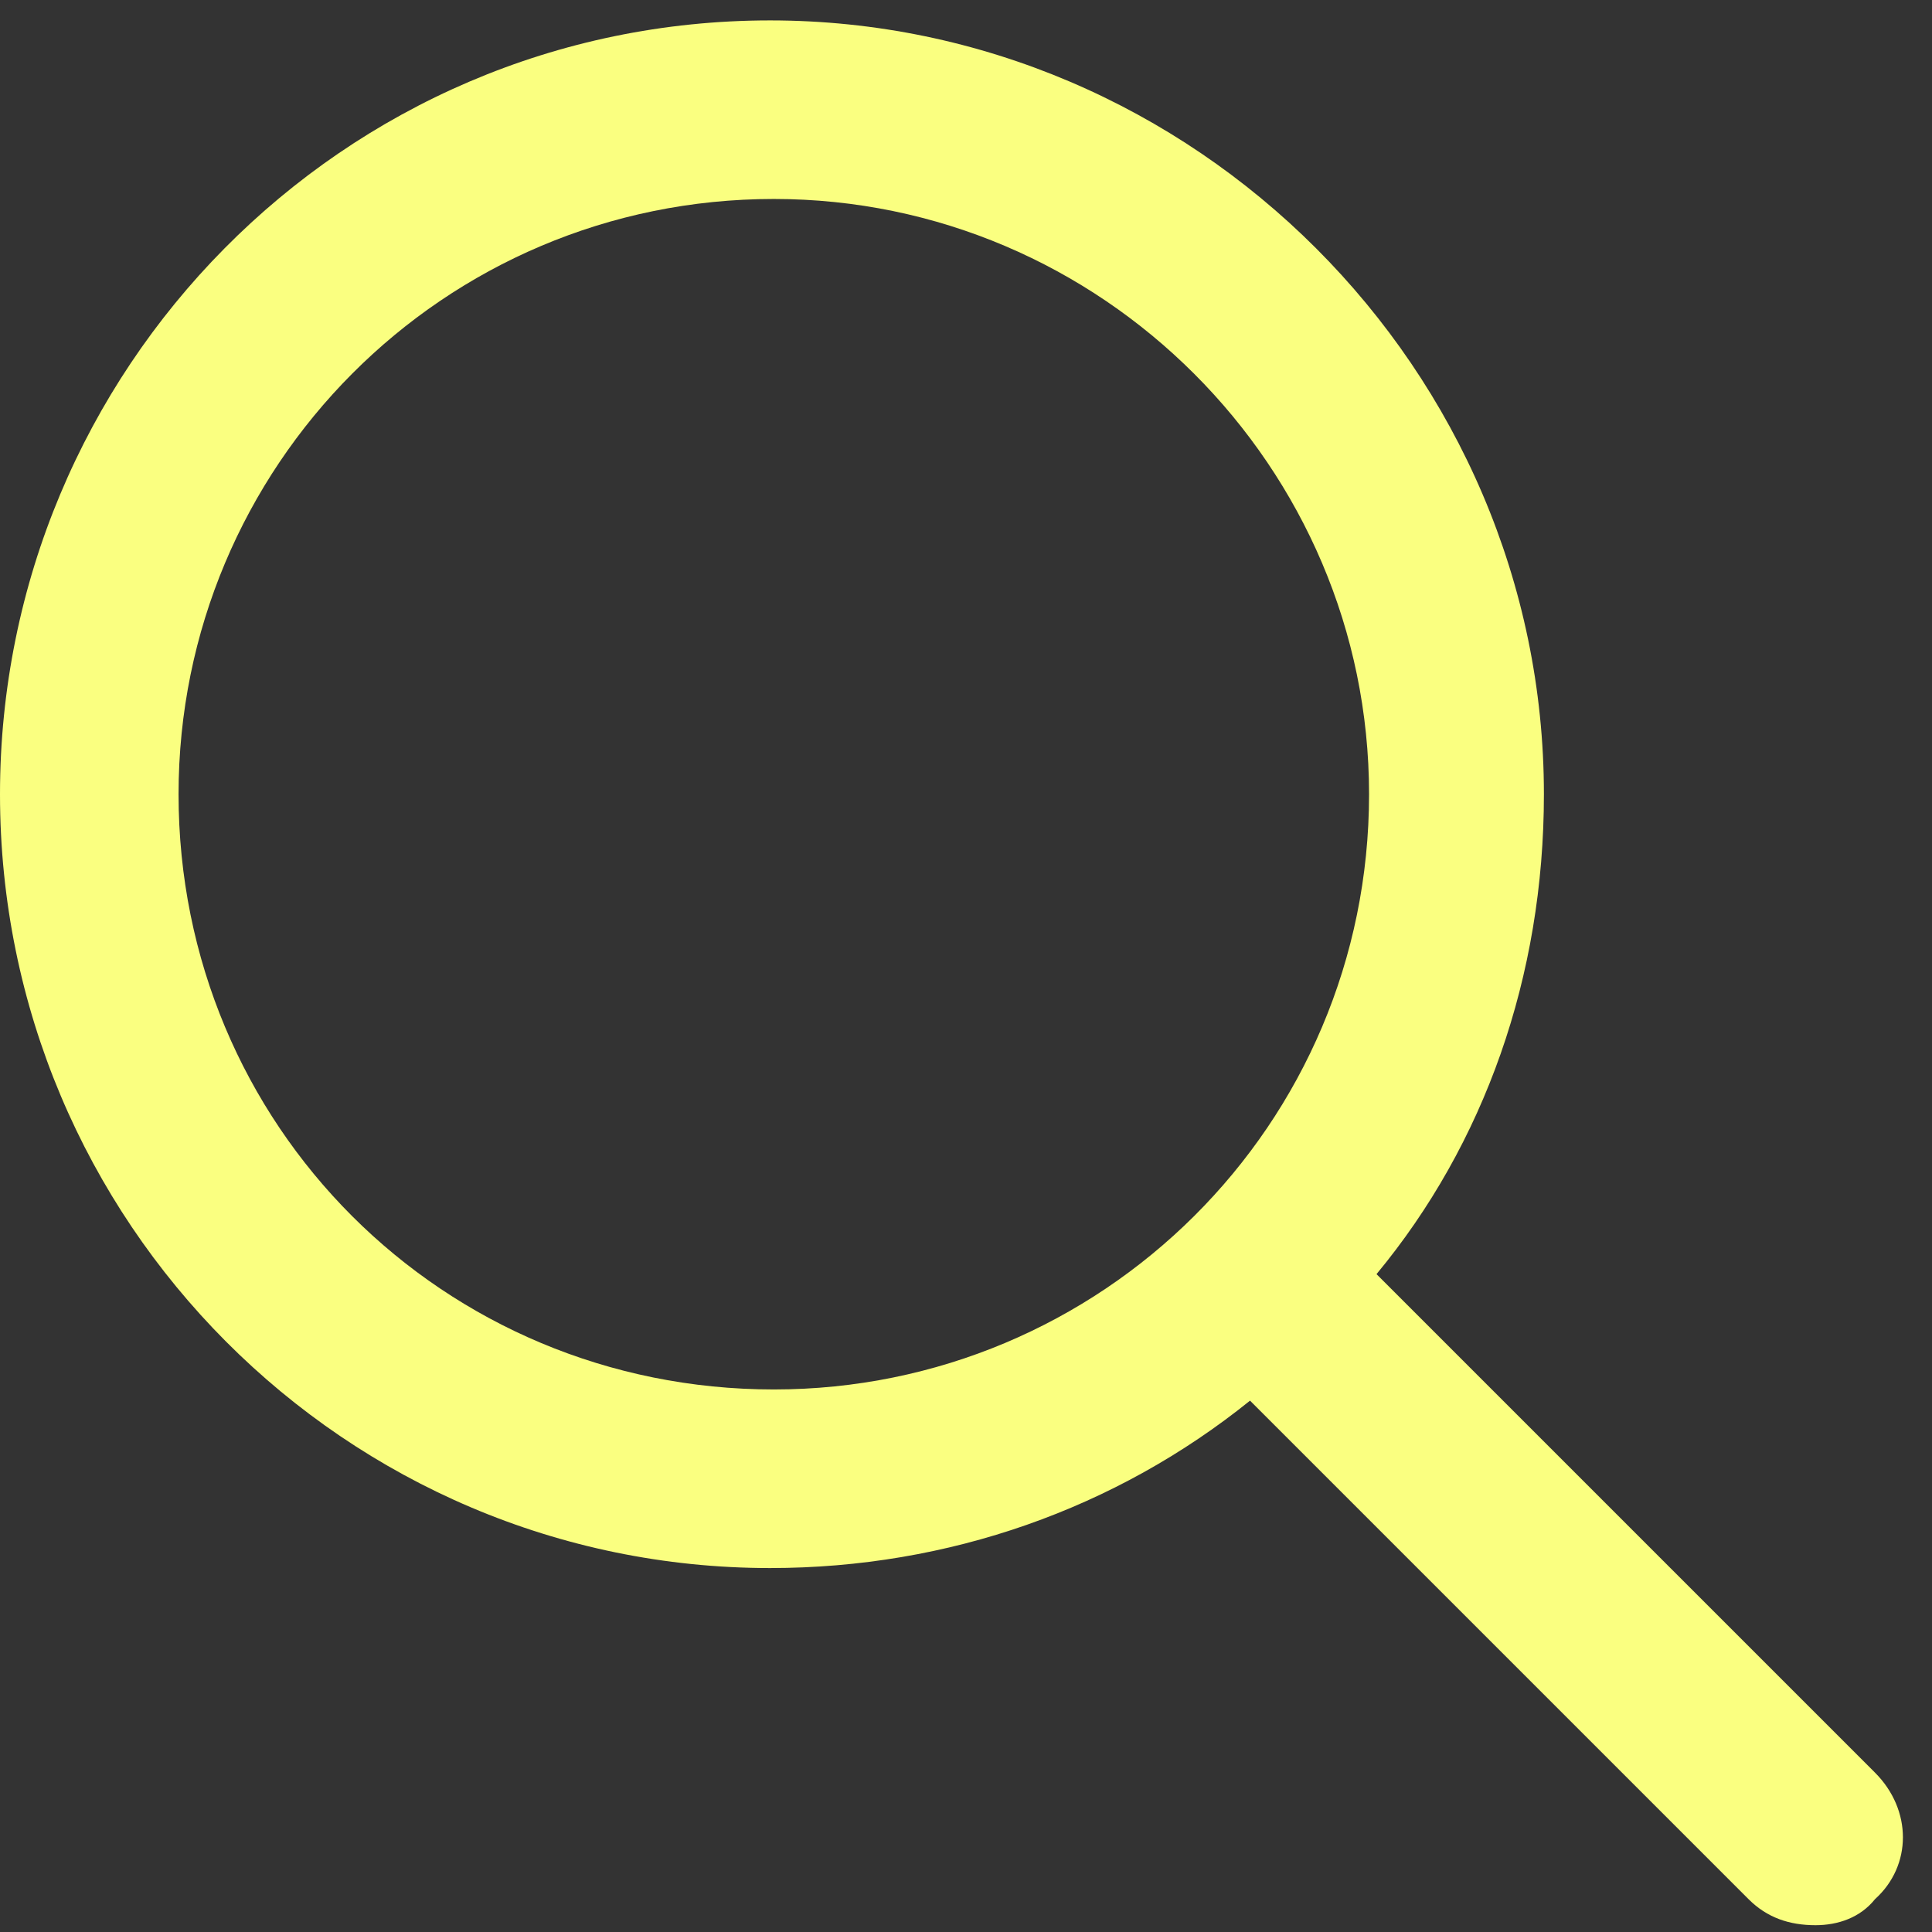
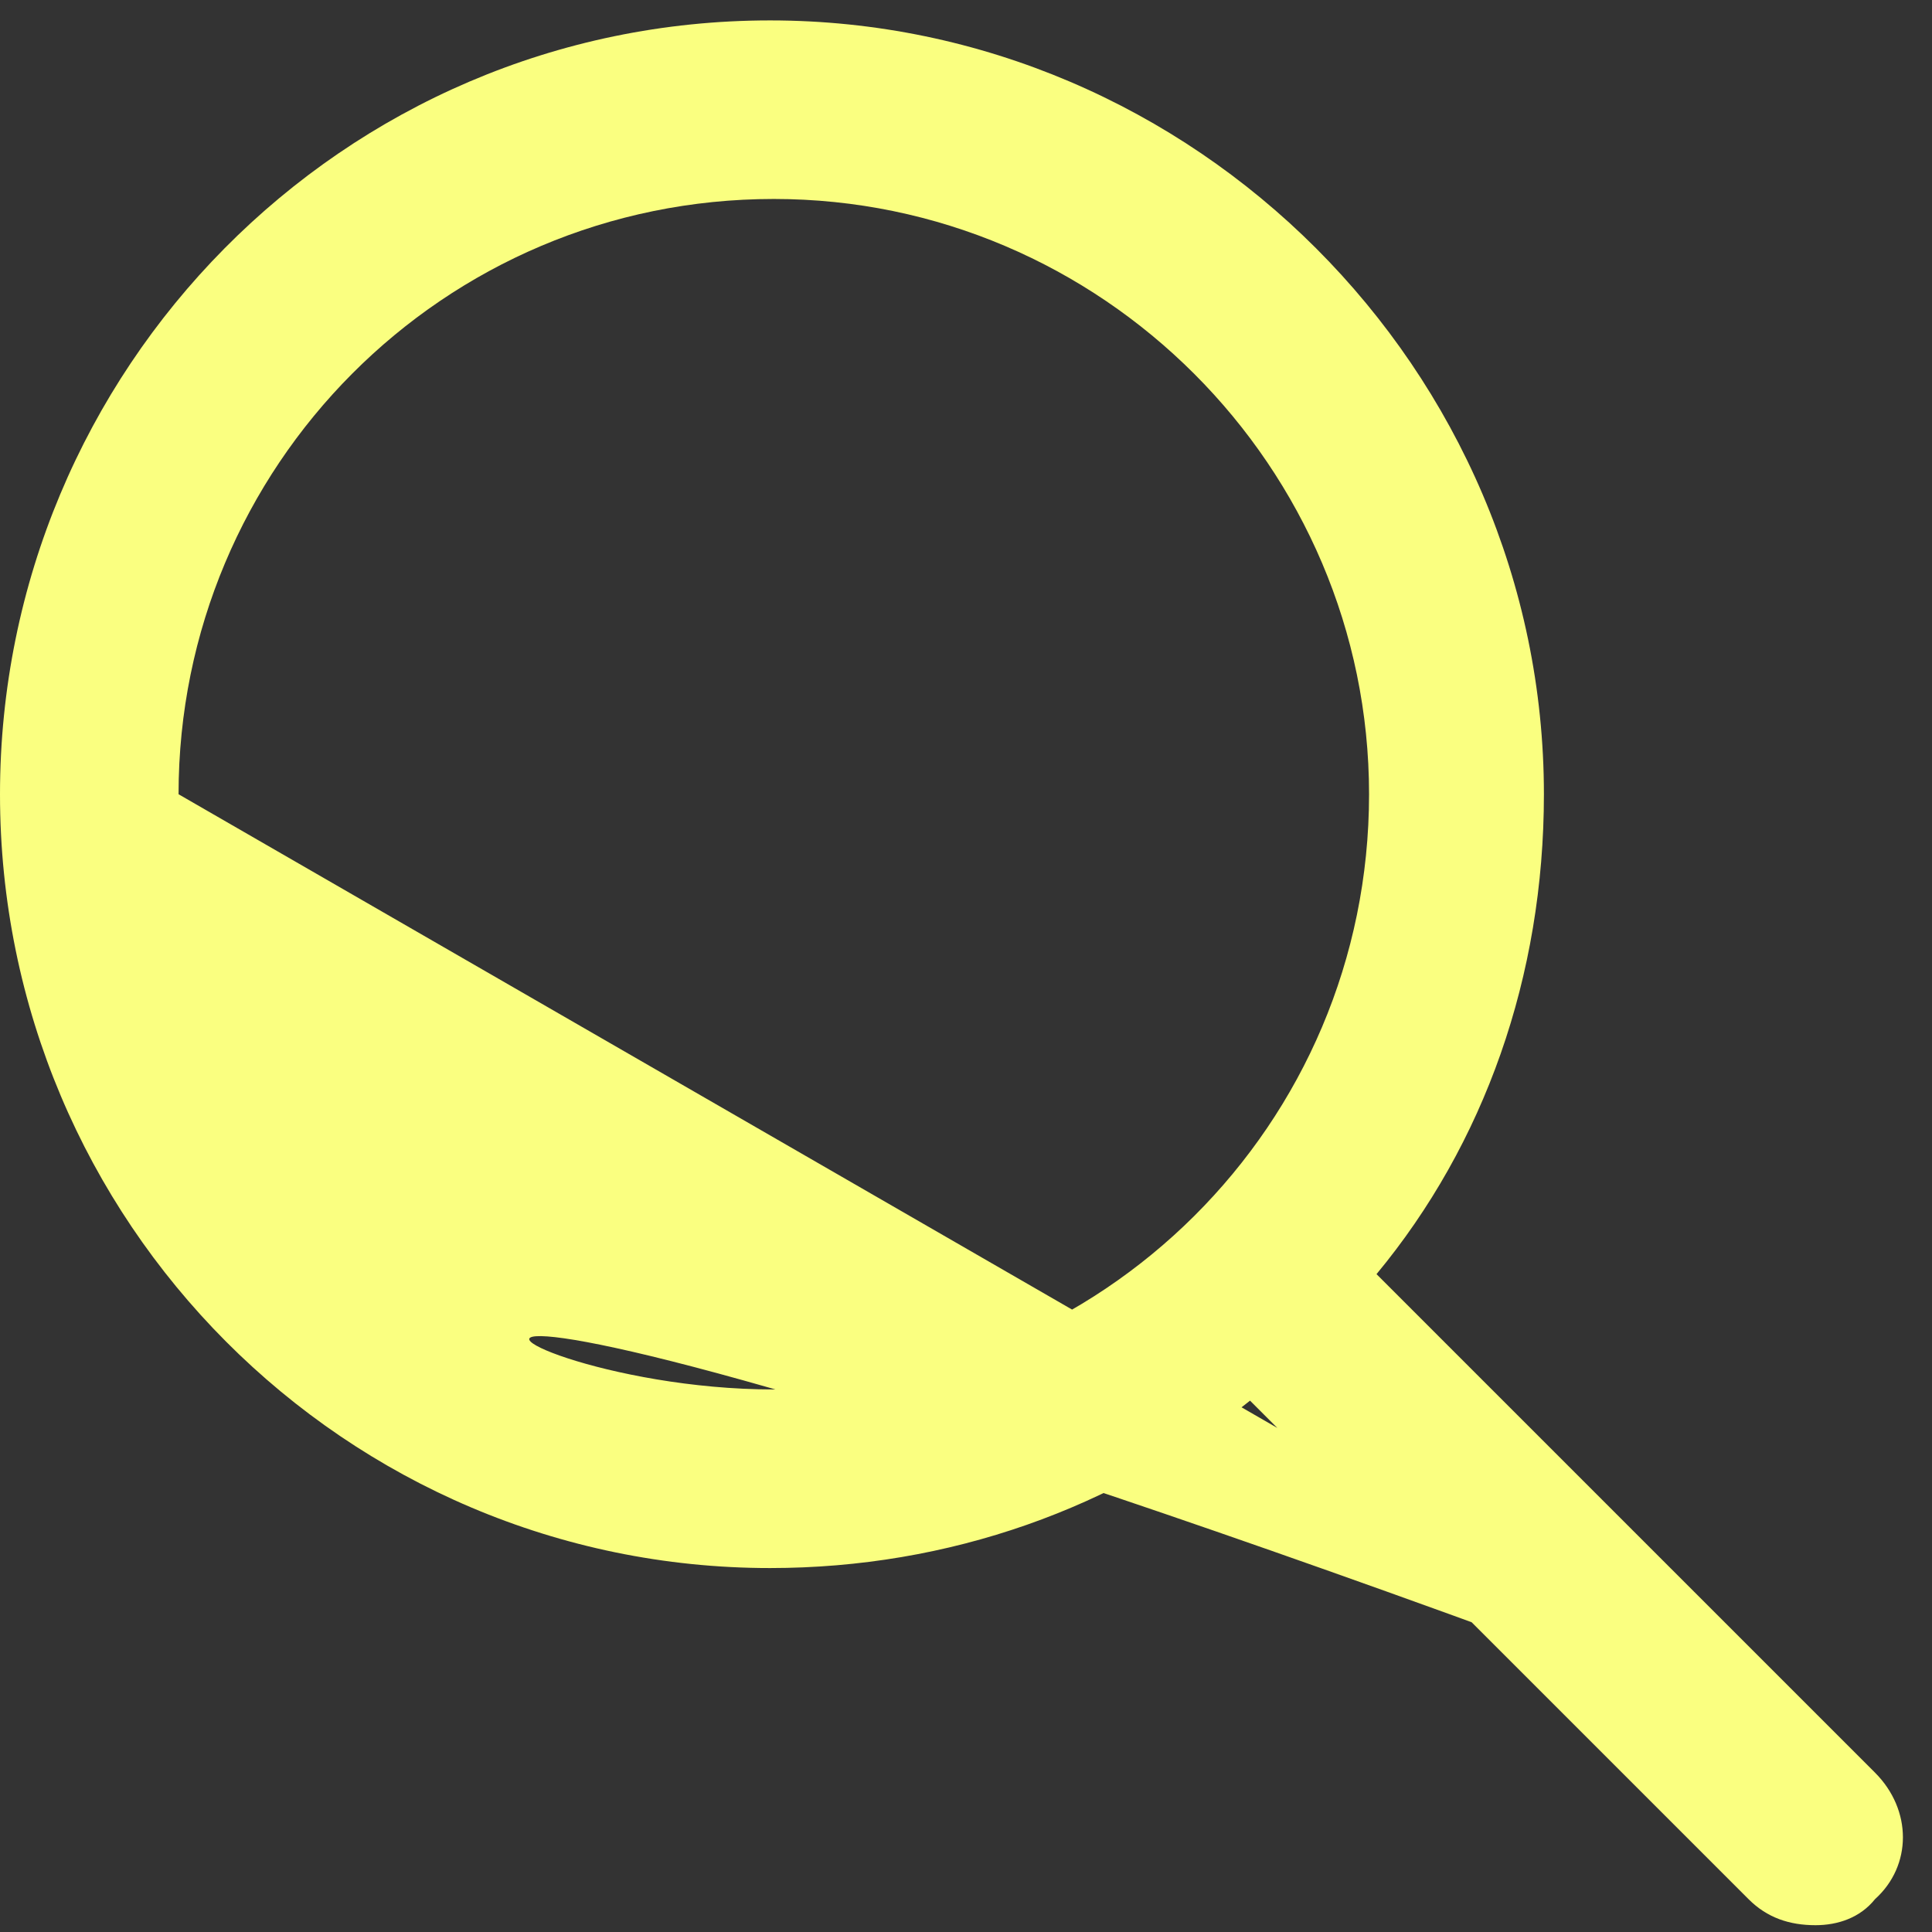
<svg xmlns="http://www.w3.org/2000/svg" width="71" height="71" viewBox="0 0 71 71" fill="none">
  <rect x="0" y="0" width="71" height="71" fill="#333333" stroke="none" />
-   <path d="M68.906 65.144C70.273 66.512 70.273 68.562 68.906 69.793C68.359 70.477 67.539 70.75 66.719 70.75C65.762 70.75 64.941 70.477 64.258 69.793L45.938 51.473C41.016 55.438 34.863 57.625 28.301 57.625C12.715 57.625 0 44.91 0 29.188C0 13.602 12.578 0.75 28.301 0.75C43.887 0.75 56.738 13.602 56.738 29.188C56.738 35.887 54.551 42.039 50.586 46.824L68.906 65.144ZM6.562 29.188C6.562 41.355 16.27 51.062 28.438 51.062C40.469 51.062 50.312 41.355 50.312 29.188C50.312 17.156 40.469 7.312 28.438 7.312C16.27 7.312 6.562 17.156 6.562 29.188Z" fill="#FAFF80" />
+   <path d="M68.906 65.144C70.273 66.512 70.273 68.562 68.906 69.793C68.359 70.477 67.539 70.75 66.719 70.75C65.762 70.75 64.941 70.477 64.258 69.793L45.938 51.473C41.016 55.438 34.863 57.625 28.301 57.625C12.715 57.625 0 44.91 0 29.188C0 13.602 12.578 0.75 28.301 0.75C43.887 0.75 56.738 13.602 56.738 29.188C56.738 35.887 54.551 42.039 50.586 46.824L68.906 65.144ZC6.562 41.355 16.27 51.062 28.438 51.062C40.469 51.062 50.312 41.355 50.312 29.188C50.312 17.156 40.469 7.312 28.438 7.312C16.27 7.312 6.562 17.156 6.562 29.188Z" fill="#FAFF80" />
</svg>